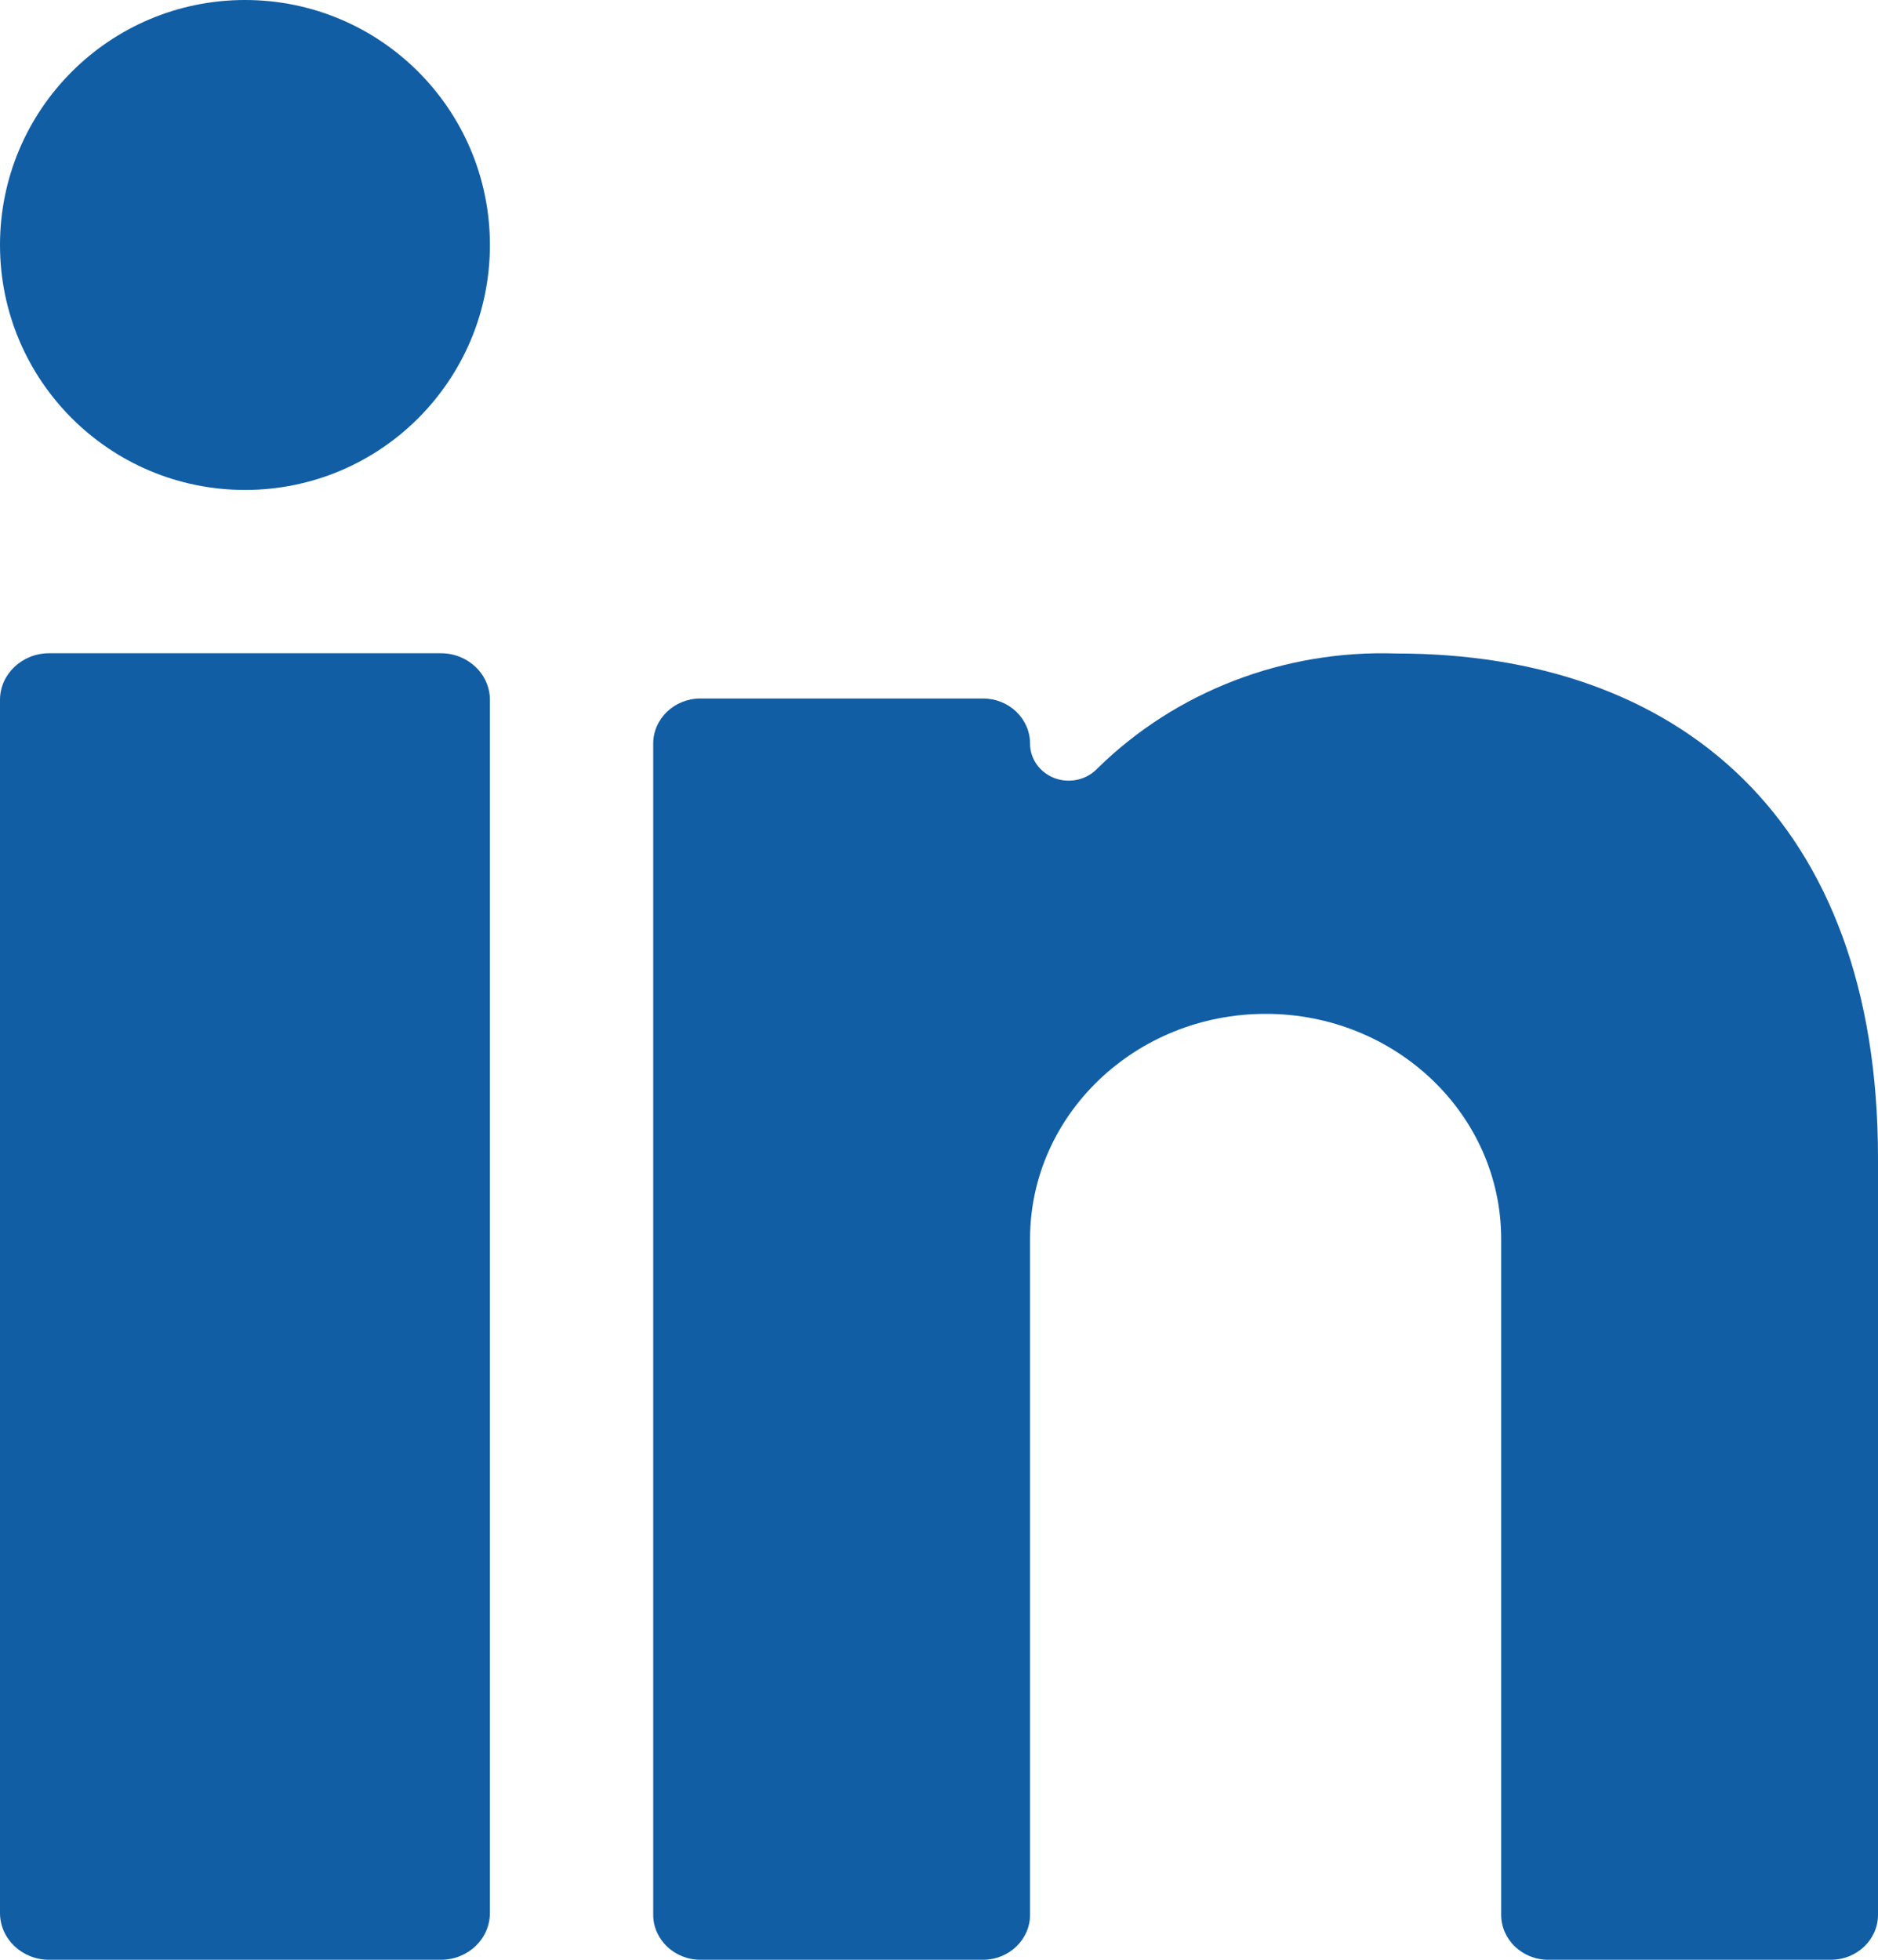
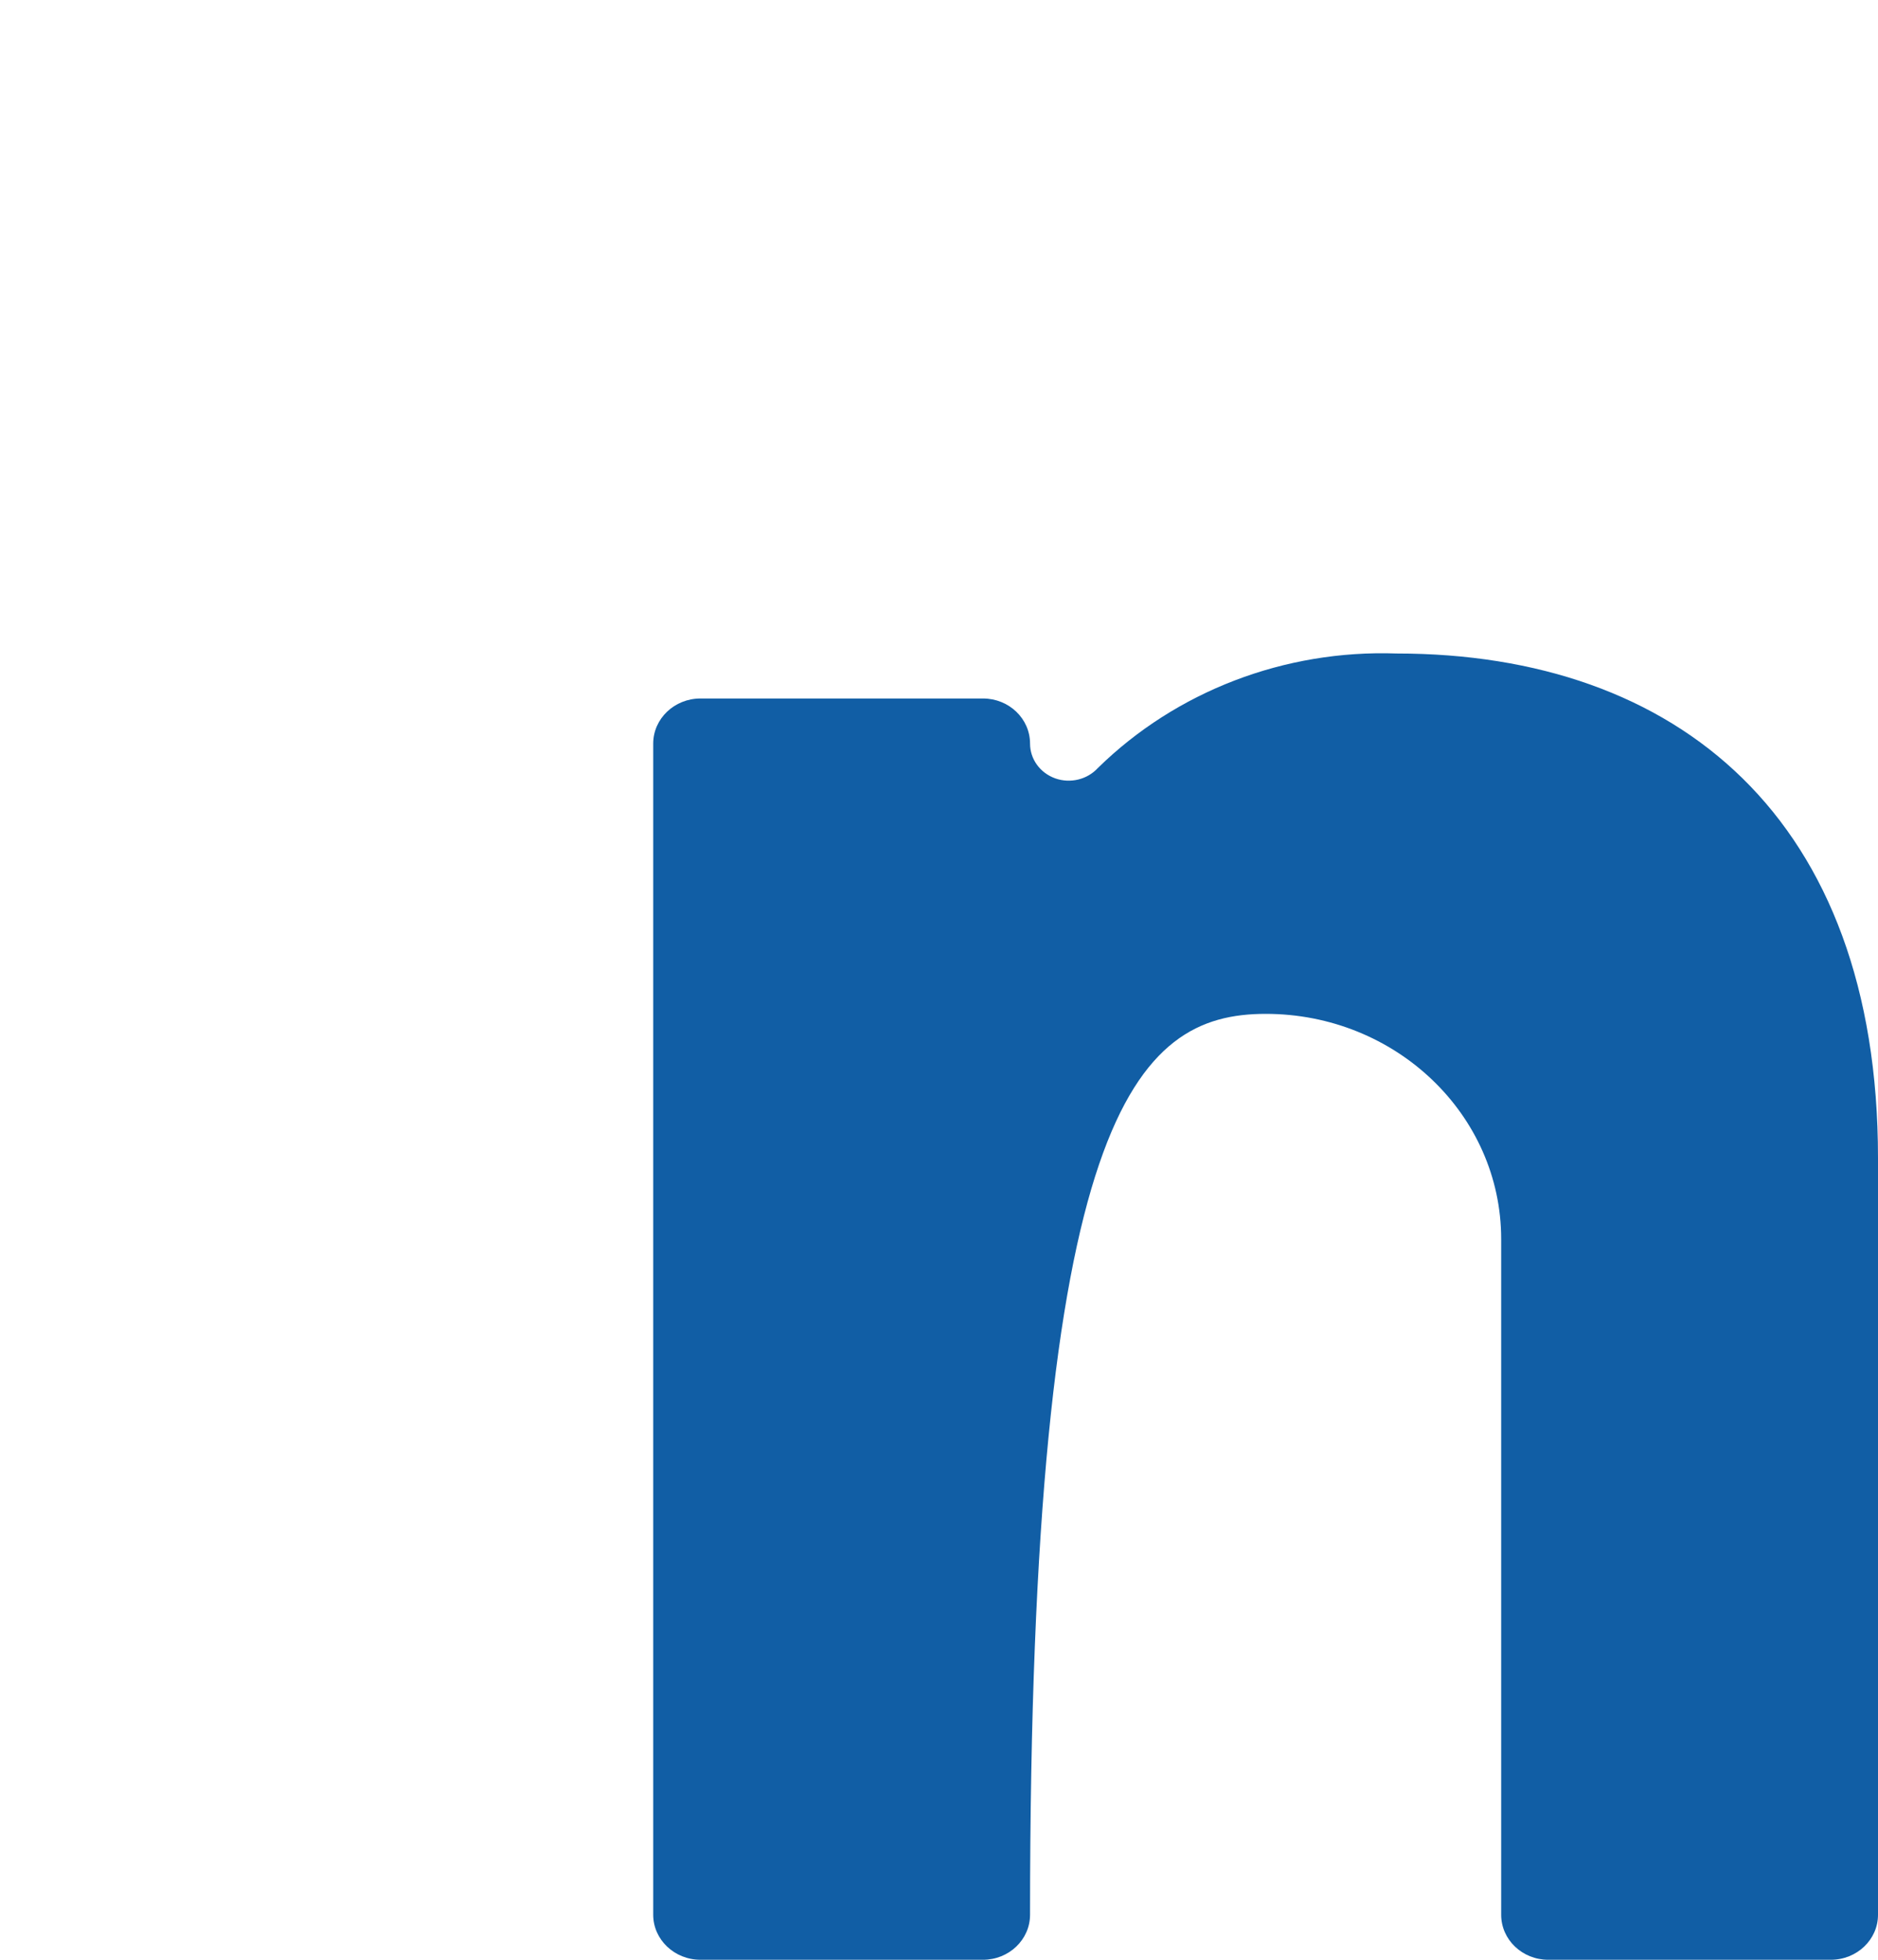
<svg xmlns="http://www.w3.org/2000/svg" width="23px" height="24px" viewBox="0 0 23 24" version="1.1">
  <title>icon-social-media-linkedin-blue</title>
  <desc>Created with Sketch.</desc>
  <g id="Blog-designs" stroke="none" stroke-width="1" fill="none" fill-rule="evenodd">
    <g id="5" transform="translate(-212, -289)" fill="#115EA5">
      <g id="icon-social-media-linkedin-blue" transform="translate(212, 289)">
-         <path d="M0.601,8 L5.4,8 C5.732,8 6,8.256 6,8.571 L6,23.427 C6,23.744 5.732,24 5.4,24 L0.601,24 C0.27,24 0,23.744 0,23.427 L0,8.571 C0,8.256 0.27,8 0.601,8" id="Fill-5" />
-         <path d="M3.001,6 C4.659,6 6,4.657 6,3 C6,1.343 4.659,0 3.001,0 C1.343,0 0,1.343 0,3 C0,4.657 1.343,6 3.001,6" id="Fill-7" />
-         <path d="M18.961,24 L22.422,24 C22.742,24 23,23.753 23,23.449 L23,14.181 C23,10.022 20.543,8.003 17.104,8.003 C15.733,7.955 14.405,8.465 13.447,9.404 C13.316,9.547 13.108,9.598 12.923,9.532 C12.737,9.465 12.615,9.296 12.615,9.106 C12.615,8.801 12.357,8.554 12.039,8.554 L8.578,8.554 C8.26,8.554 8,8.801 8,9.106 L8,23.449 C8,23.753 8.26,24 8.578,24 L12.039,24 C12.357,24 12.615,23.753 12.615,23.449 L12.615,15.174 C12.615,13.651 13.908,12.416 15.501,12.416 C17.094,12.416 18.385,13.651 18.385,15.174 L18.385,23.449 C18.385,23.753 18.643,24 18.961,24" id="Fill-9" />
+         <path d="M18.961,24 L22.422,24 C22.742,24 23,23.753 23,23.449 L23,14.181 C23,10.022 20.543,8.003 17.104,8.003 C15.733,7.955 14.405,8.465 13.447,9.404 C13.316,9.547 13.108,9.598 12.923,9.532 C12.737,9.465 12.615,9.296 12.615,9.106 C12.615,8.801 12.357,8.554 12.039,8.554 L8.578,8.554 C8.26,8.554 8,8.801 8,9.106 L8,23.449 C8,23.753 8.26,24 8.578,24 L12.039,24 C12.357,24 12.615,23.753 12.615,23.449 C12.615,13.651 13.908,12.416 15.501,12.416 C17.094,12.416 18.385,13.651 18.385,15.174 L18.385,23.449 C18.385,23.753 18.643,24 18.961,24" id="Fill-9" />
      </g>
    </g>
  </g>
</svg>